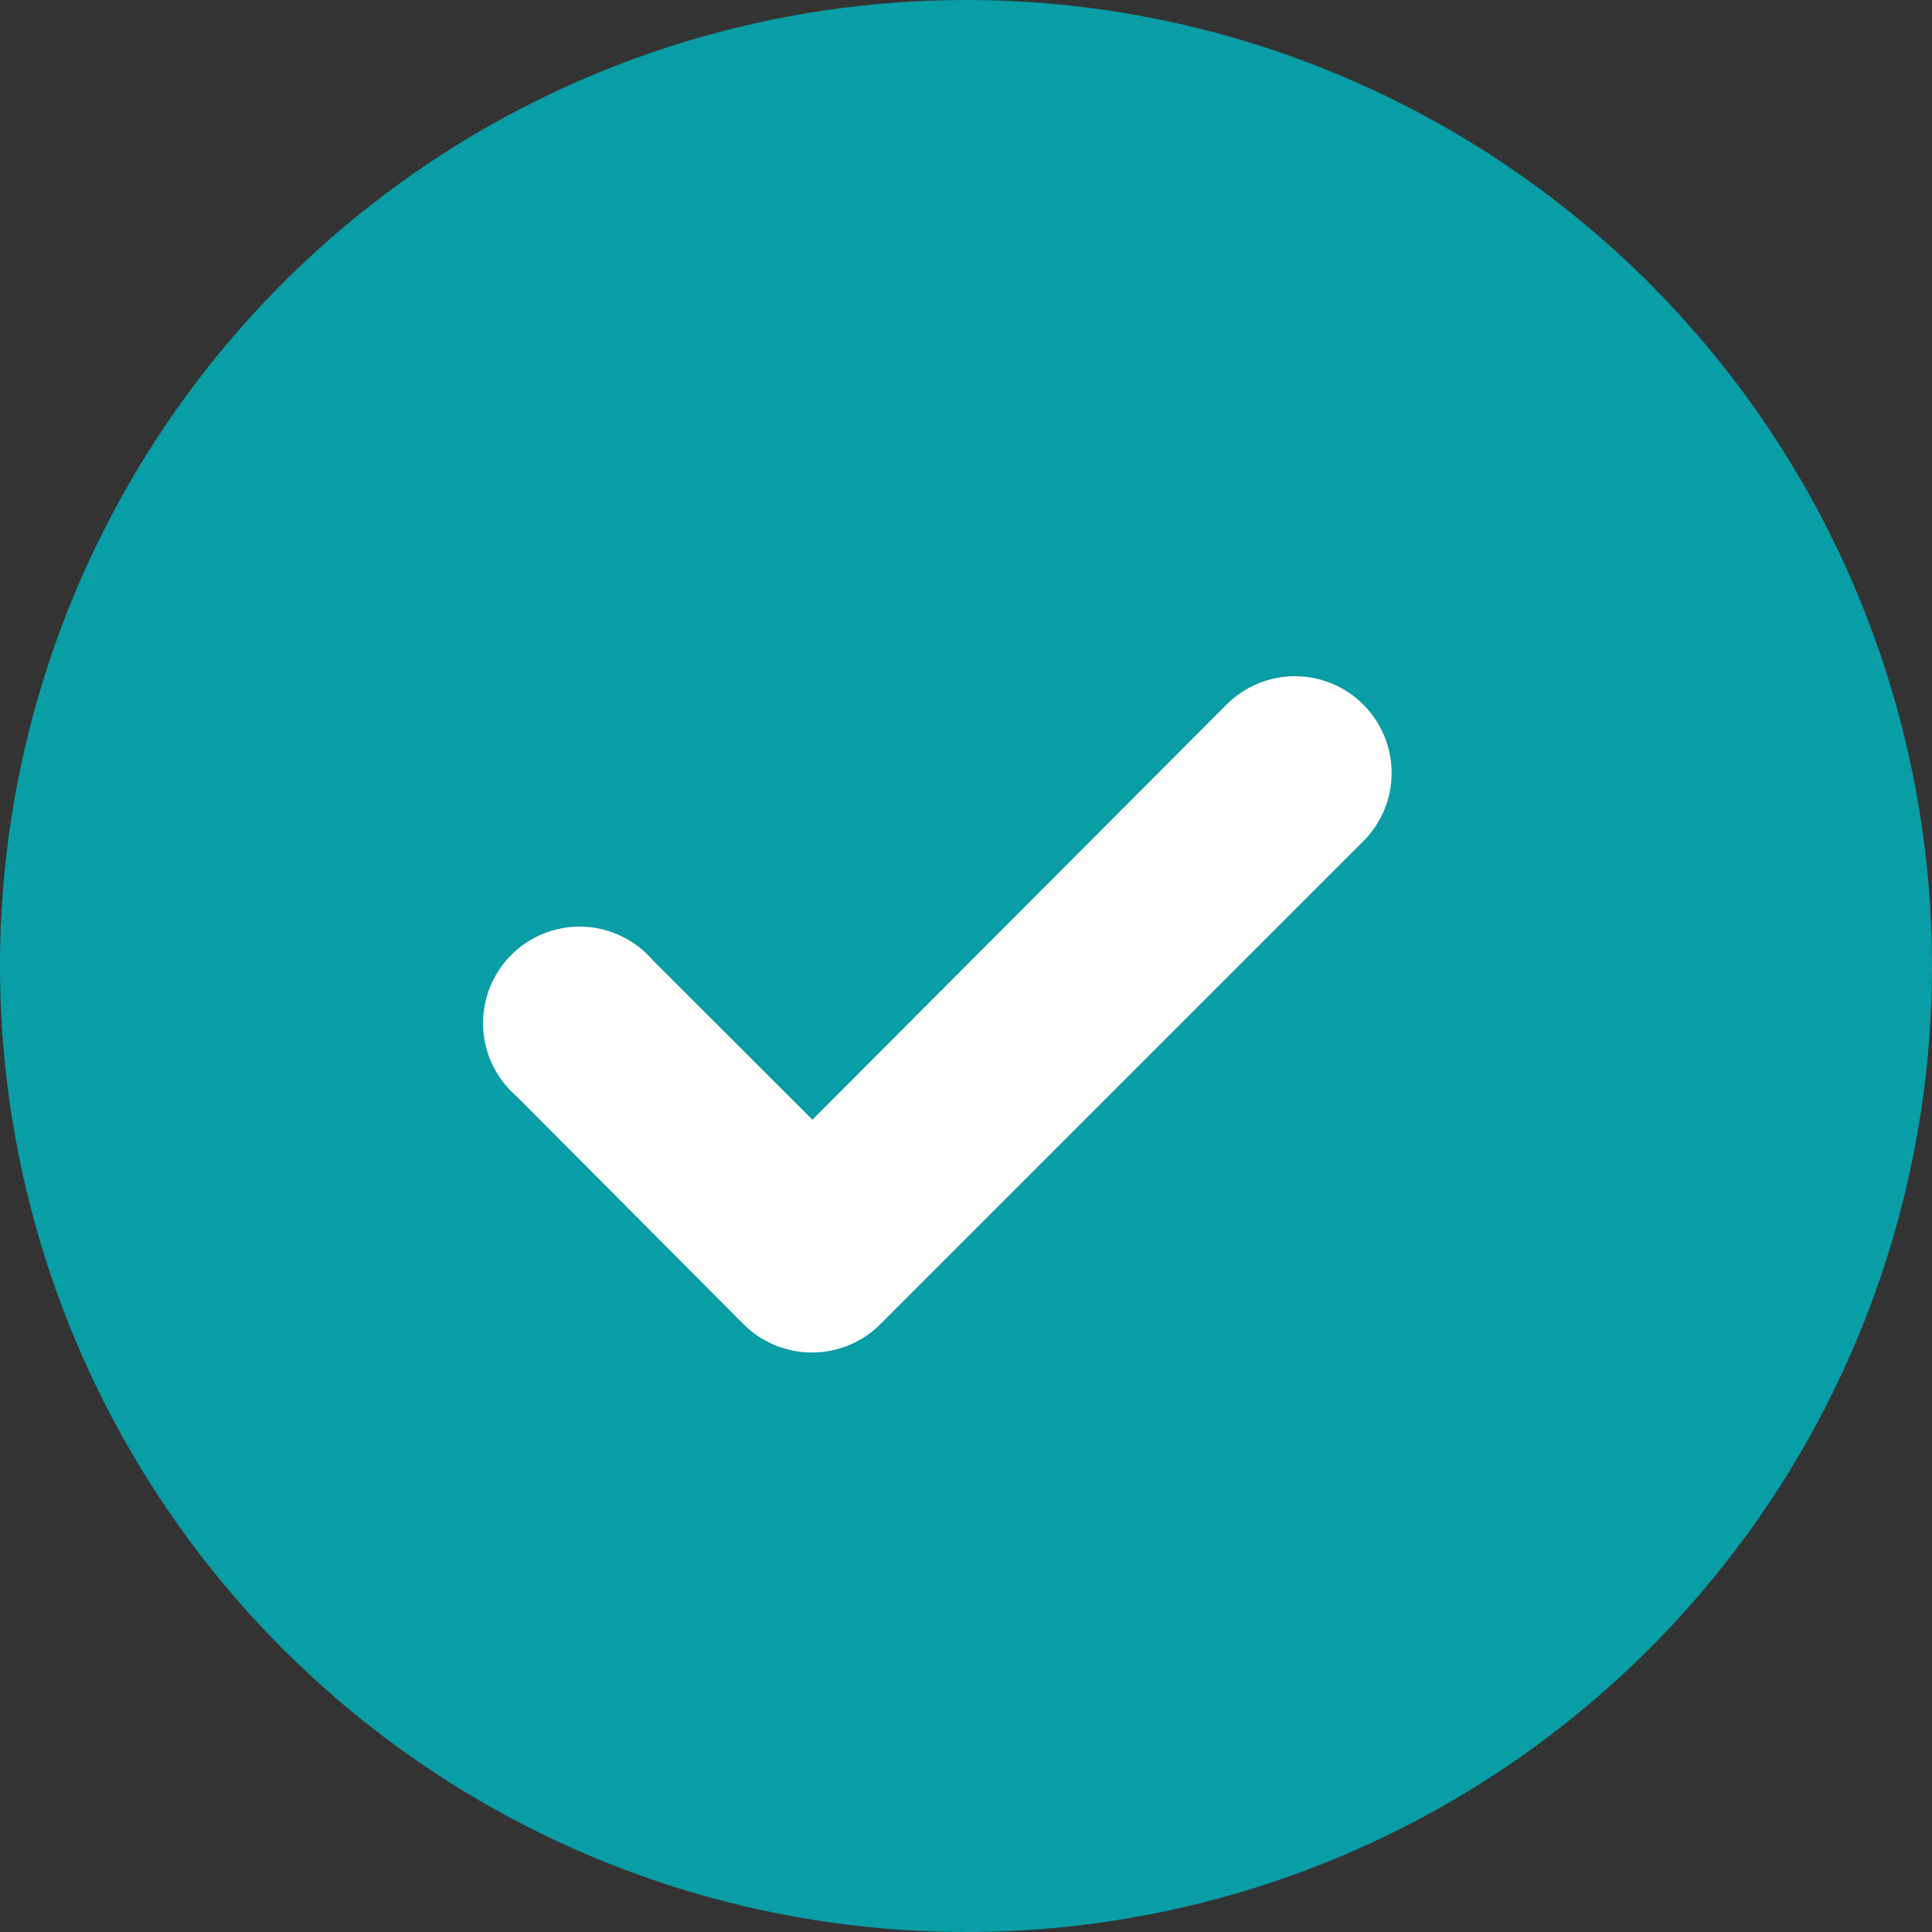
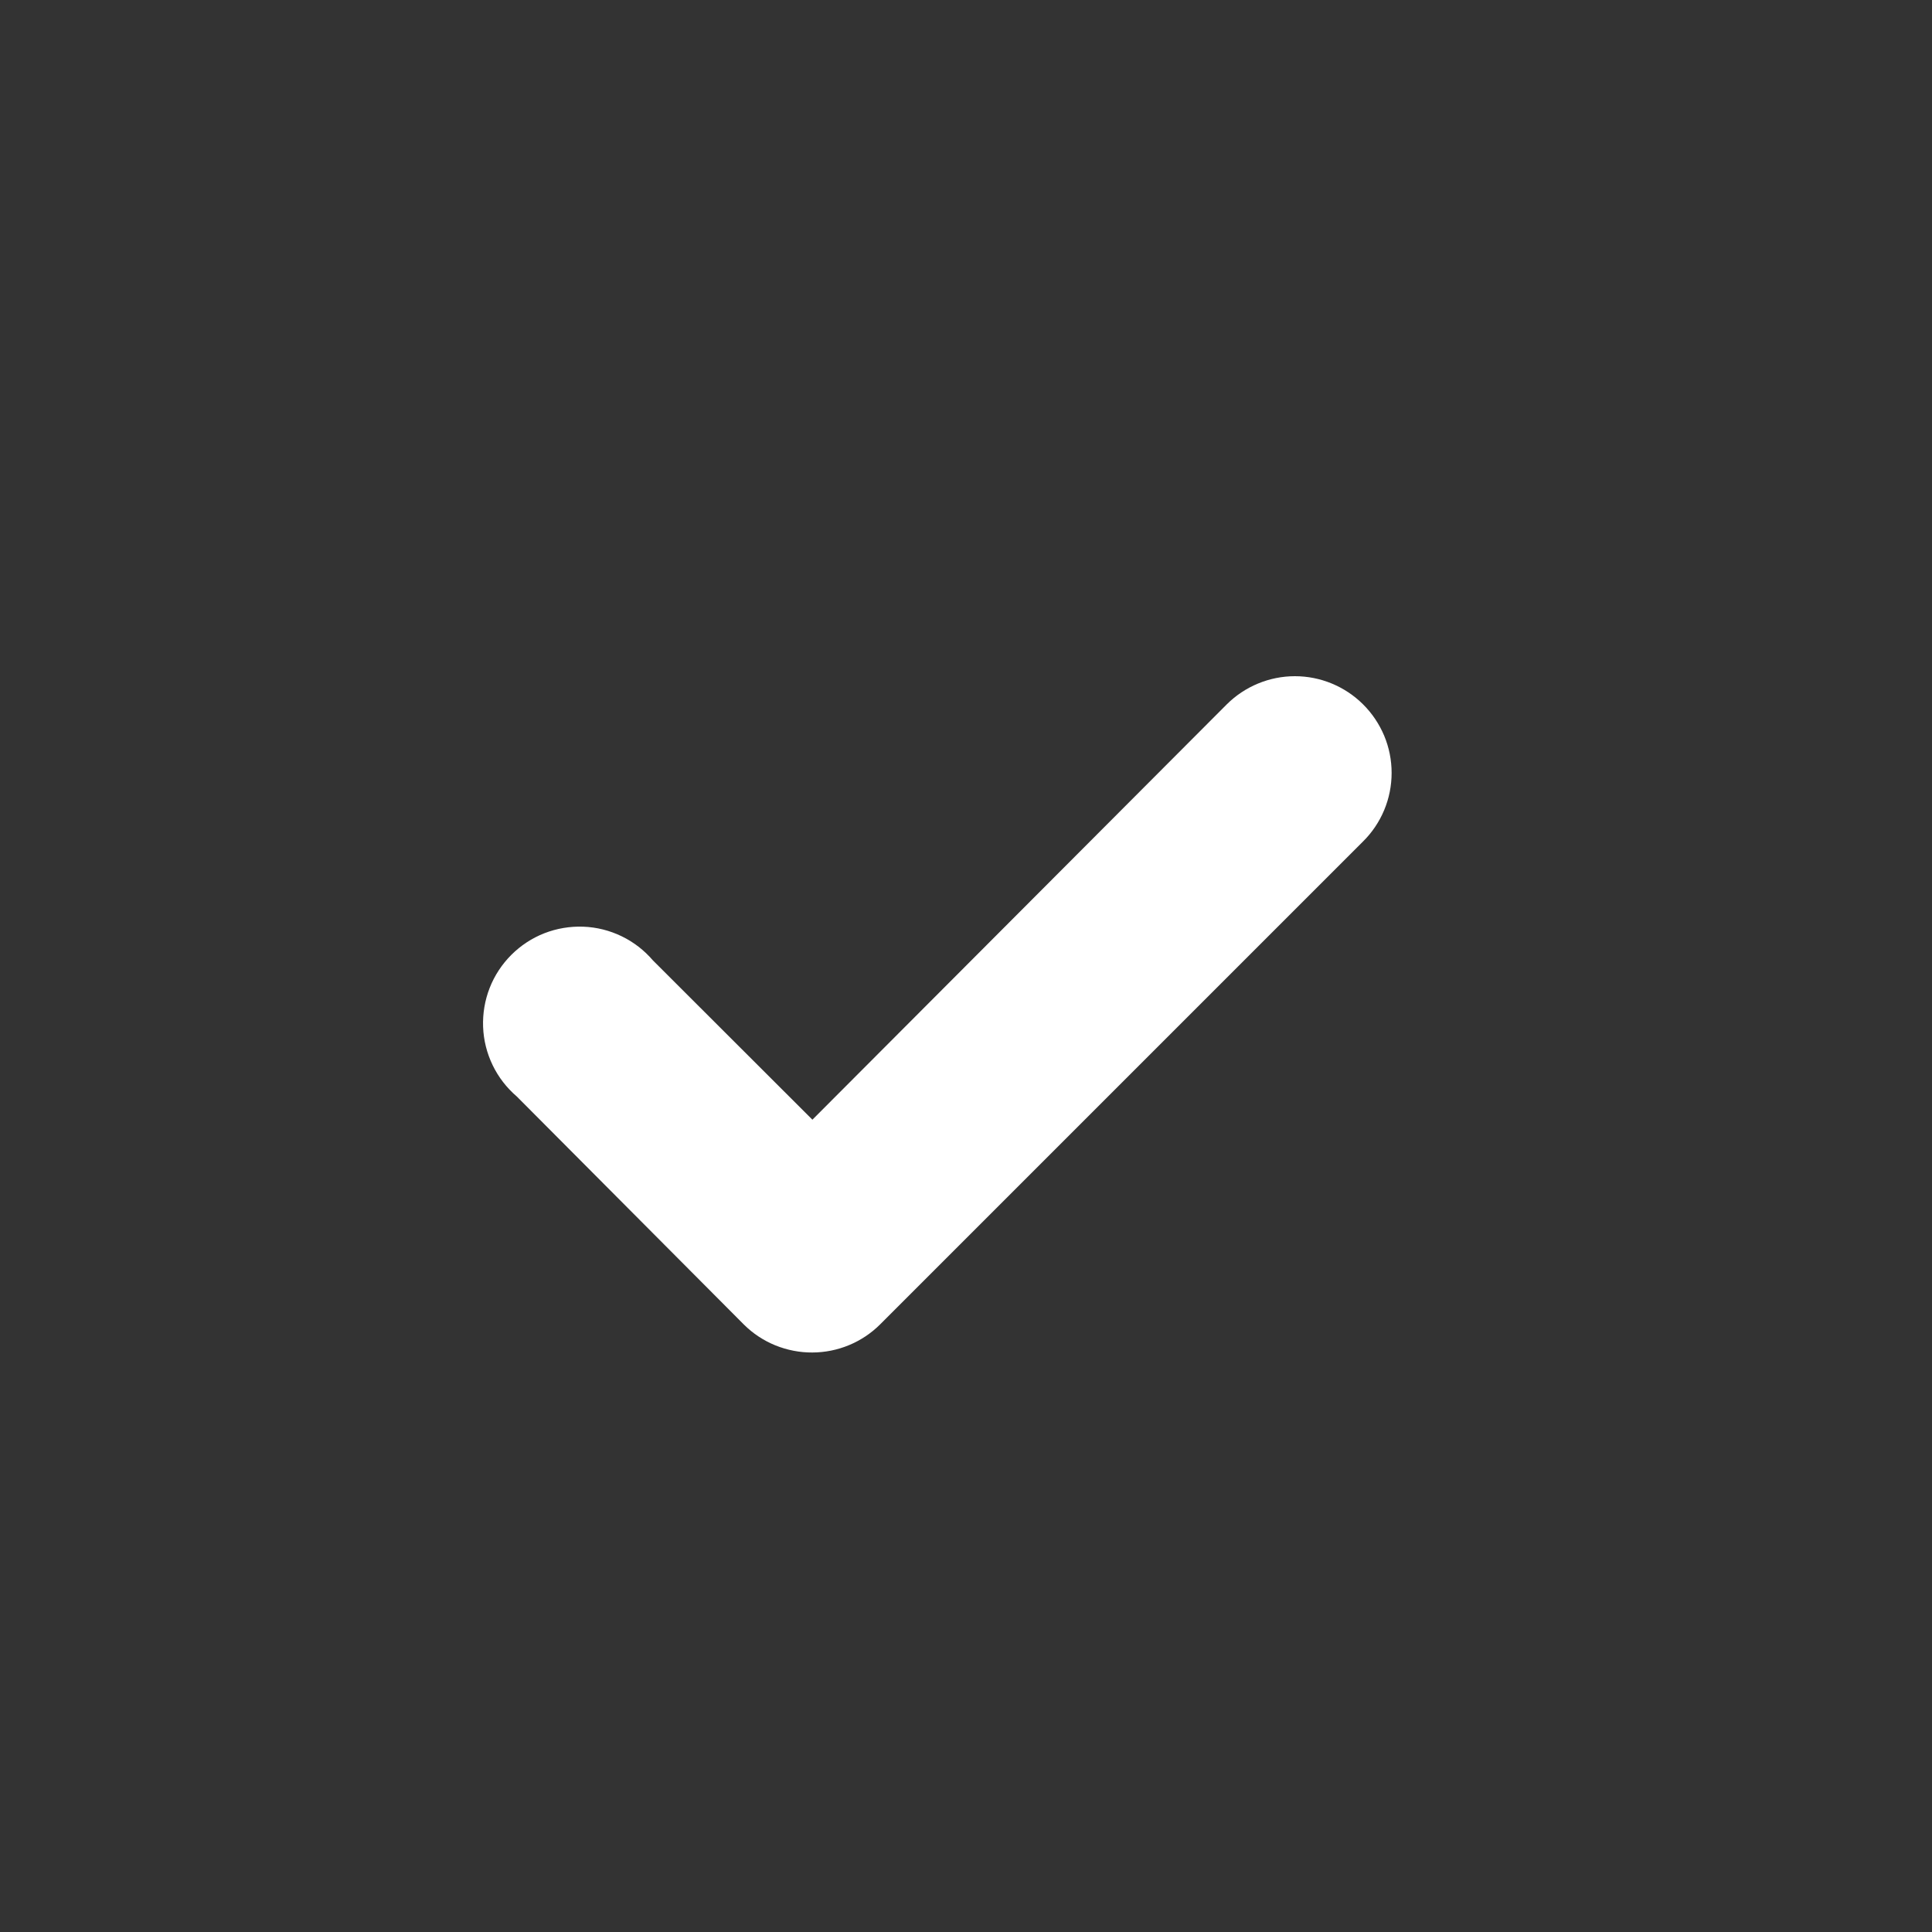
<svg xmlns="http://www.w3.org/2000/svg" fill="none" height="20" viewBox="0 0 20 20" width="20">
  <rect x="0" y="0" width="20" height="20" fill="#333333" stroke="none" />
-   <path d="m12.72 6.79-4.29 4.3-1.65-1.65c-.09-.105-.2-.19-.324-.25-.124-.06-.259-.094-.397-.099s-.275.018-.403.068c-.128.05-.245.127-.342.224-.097.097-.174.214-.224.342-.05.128-.073.266-.068.403.005.138.039.273.099.397.06.124.145.234.25.324l2.35 2.36c.093.093.204.166.326.216.122.05.252.075.384.074.262-.001.514-.105.7-.29l5-5c.094-.093.168-.204.219-.325s.077-.253.077-.385-.026-.263-.077-.385-.125-.232-.219-.325c-.187-.186-.441-.291-.705-.291s-.518.105-.705.291zm-2.72-6.79c-1.978 0-3.911.586-5.556 1.685-1.644 1.099-2.926 2.661-3.683 4.488-.757 1.827-.955 3.838-.569 5.778.386 1.94 1.338 3.722 2.737 5.12 1.399 1.399 3.18 2.351 5.12 2.737 1.94.386 3.95.188 5.778-.569 1.827-.757 3.389-2.039 4.488-3.683s1.685-3.578 1.685-5.556c0-1.313-.259-2.614-.761-3.827-.502-1.213-1.239-2.316-2.168-3.244-.929-.929-2.031-1.665-3.244-2.168-1.213-.503-2.514-.761-3.827-.761z" fill="#099da5" />
  <path d="m8.41 11.591 4.29-4.3c.187-.186.441-.291.705-.291.264 0 .518.105.705.291.094.093.168.204.219.325.051.122.077.253.077.385 0 .132-.026.263-.077.385-.051.122-.125.232-.219.325l-5 5c-.186.185-.438.289-.7.29-.132.001-.262-.025-.384-.074-.122-.05-.233-.123-.326-.216l-2.35-2.36c-.105-.09-.19-.2-.25-.324-.06-.124-.094-.259-.099-.397-.005-.138.018-.275.068-.403.05-.128.127-.245.224-.342.097-.097.214-.174.342-.224.128-.05.266-.073.403-.068.138.005.273.039.397.099.124.06.234.145.324.25z" fill="#fff" />
</svg>